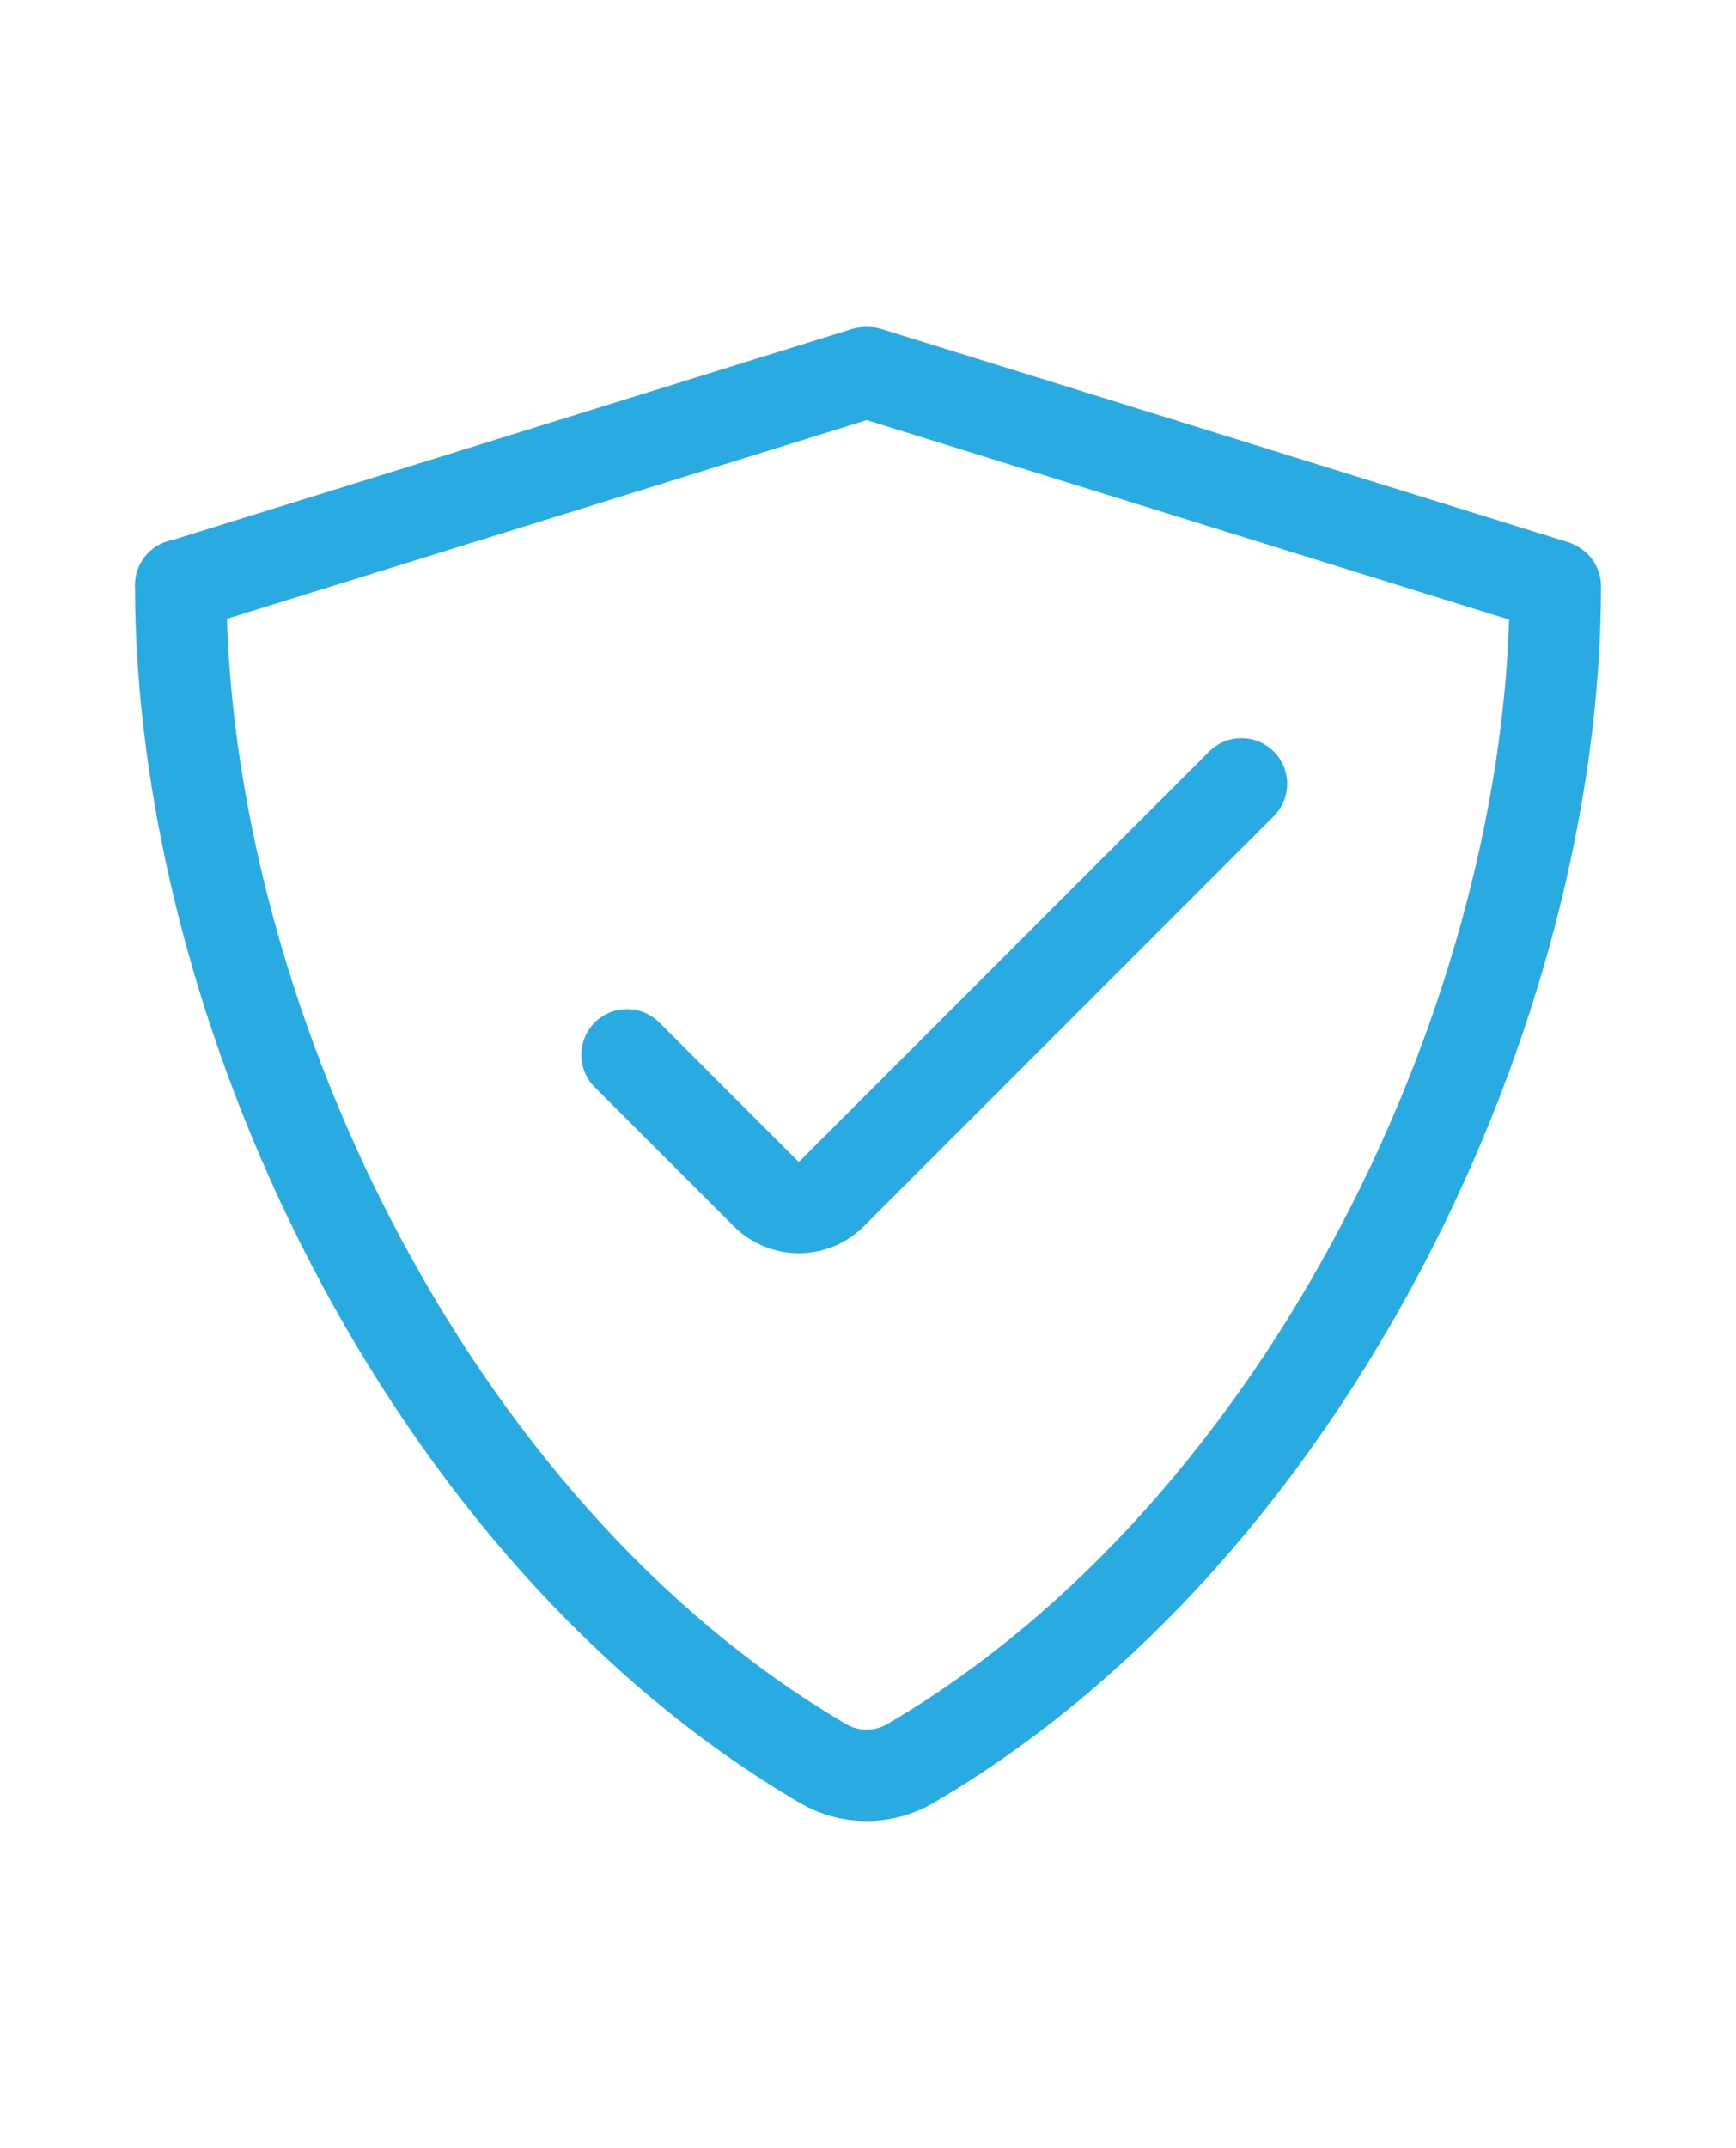
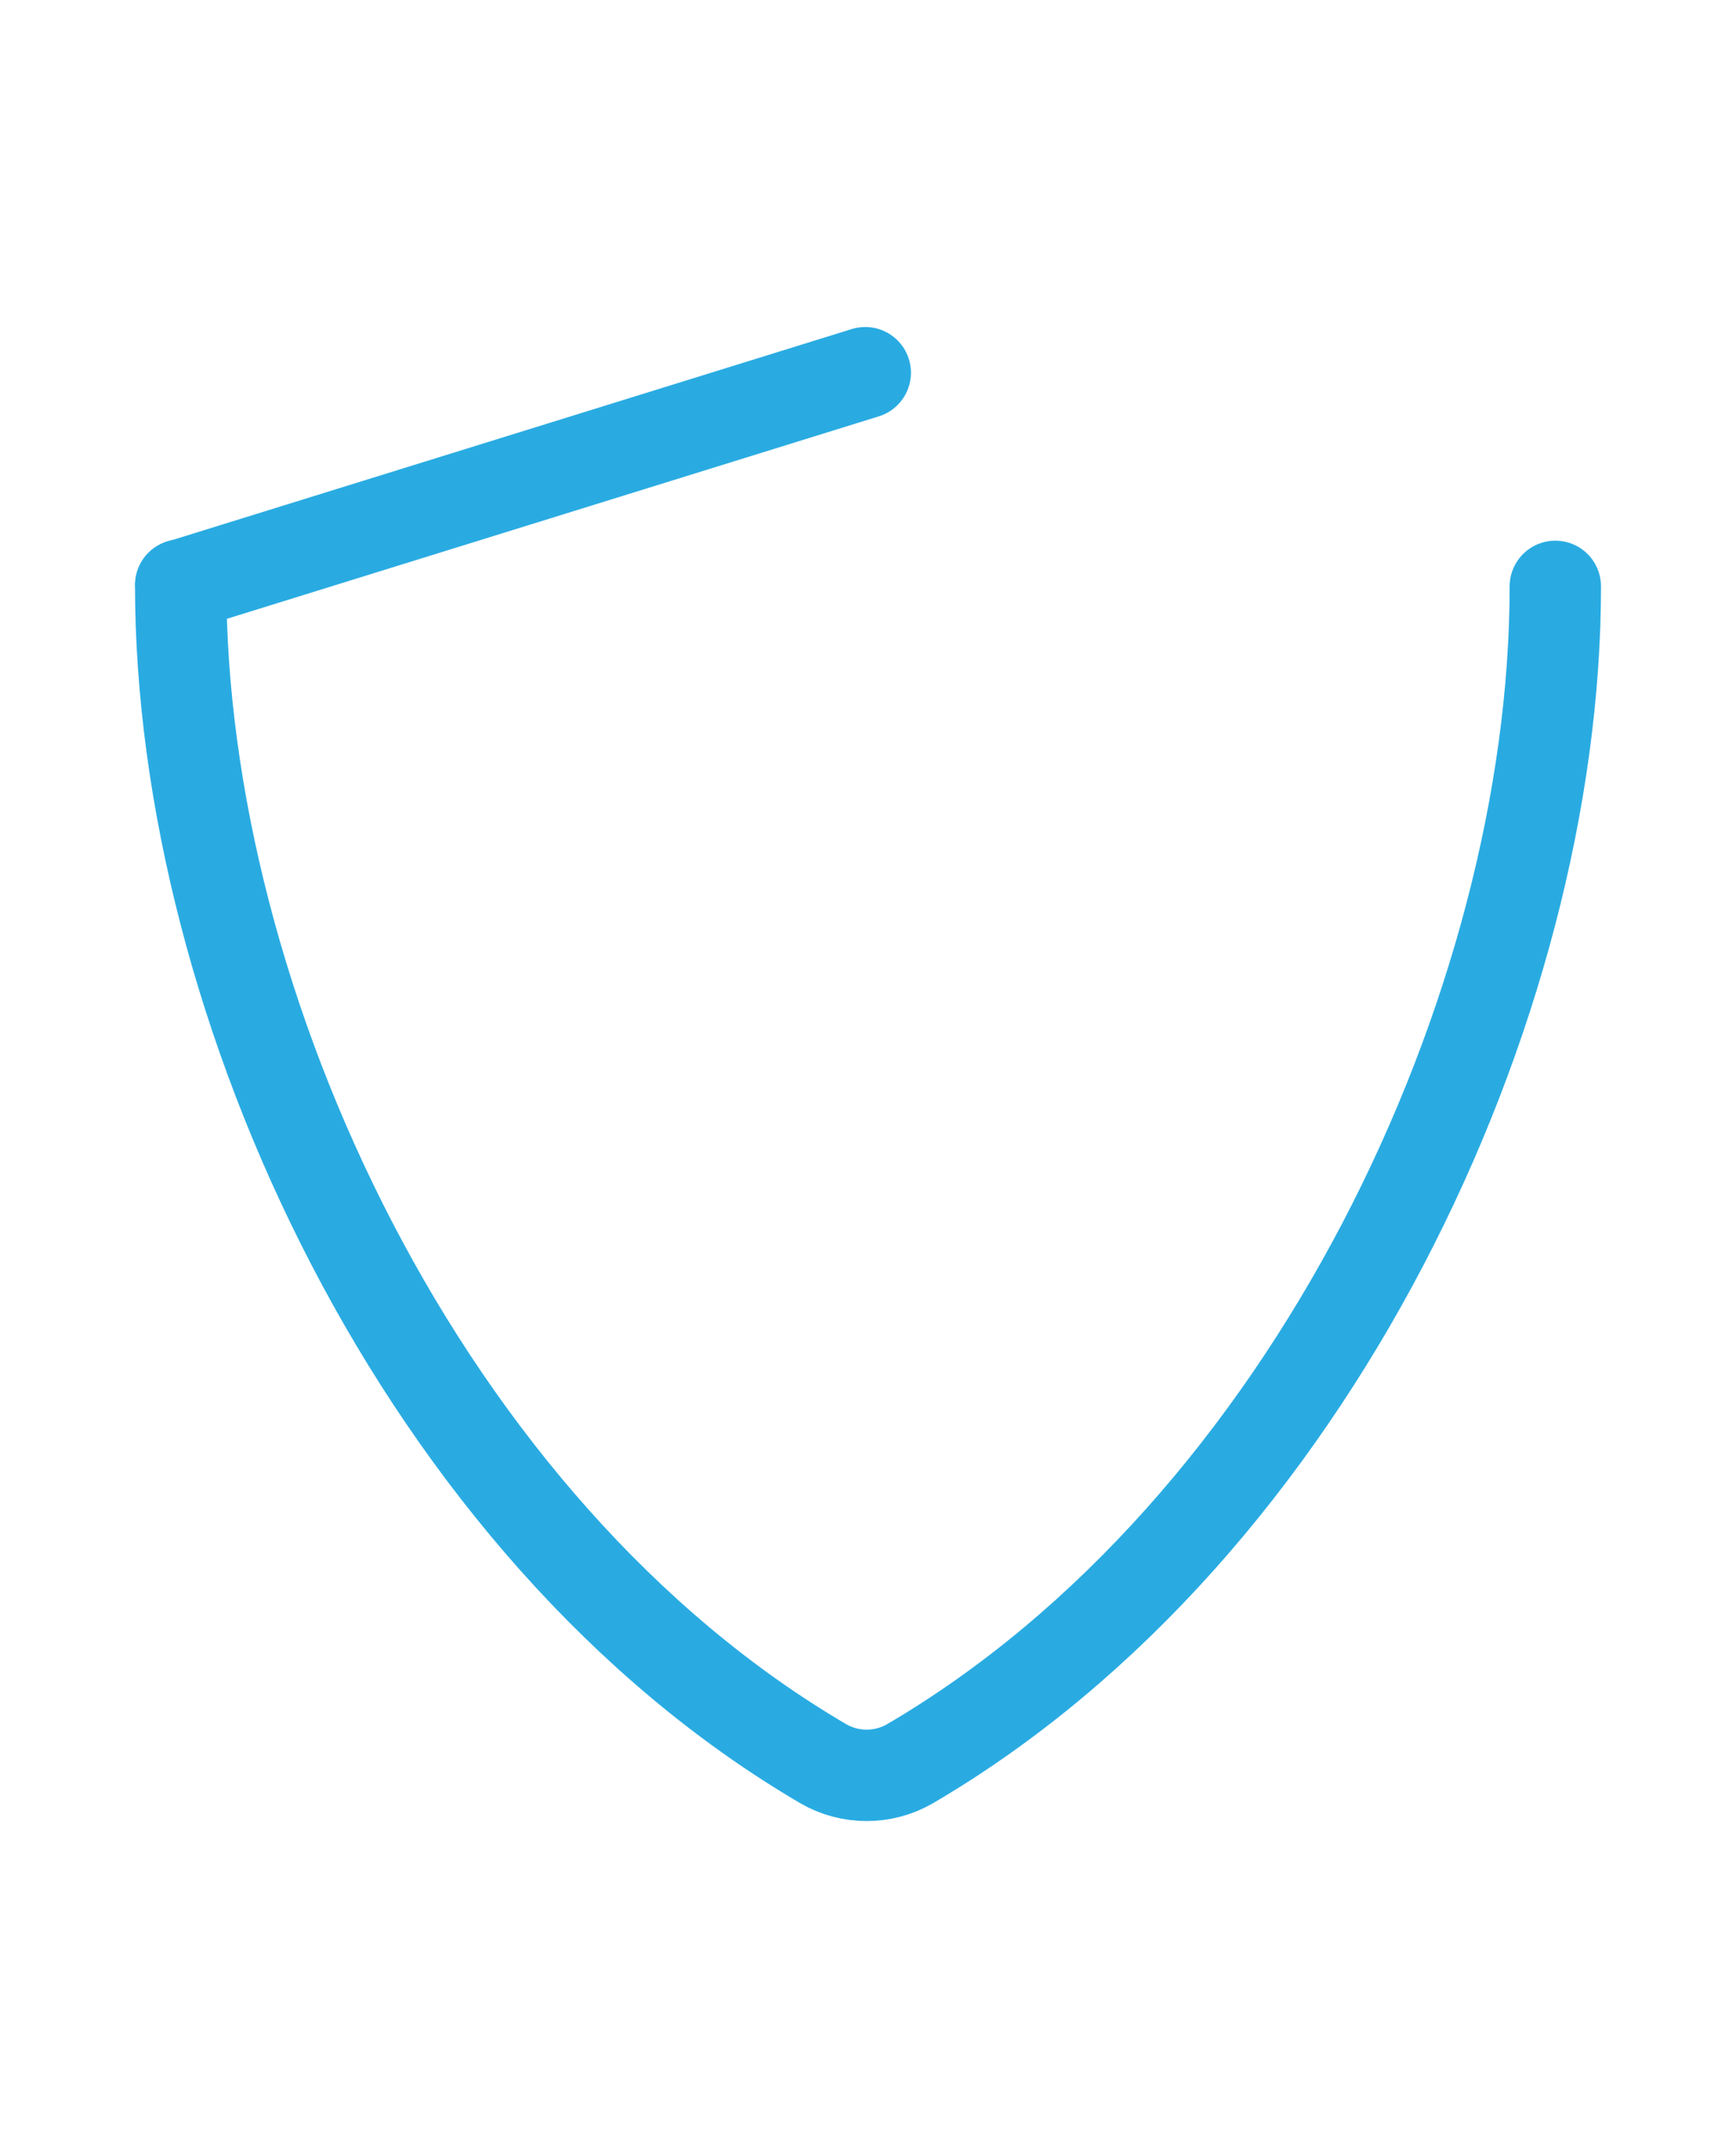
<svg xmlns="http://www.w3.org/2000/svg" id="Capa_1" data-name="Capa 1" viewBox="0 0 76 94">
  <defs>
    <style>
      .cls-1 {
        fill: none;
        stroke: #29abe2;
        stroke-linecap: round;
        stroke-miterlimit: 10;
        stroke-width: 4px;
      }
    </style>
  </defs>
  <g>
    <path class="cls-1" d="M7.91,25.6c0,18.36,10.62,41.32,28.13,51.58,1.17.68,2.63.68,3.8,0,17.52-10.26,28.25-33.16,28.25-51.52" />
    <line class="cls-1" x1="7.92" y1="25.61" x2="37.88" y2="16.31" />
-     <line class="cls-1" x1="38.01" y1="16.31" x2="67.97" y2="25.61" />
  </g>
-   <path class="cls-1" d="M27.45,46.16l6.08,6.08c.8.8,2.09.8,2.88,0l17.94-17.94" />
</svg>